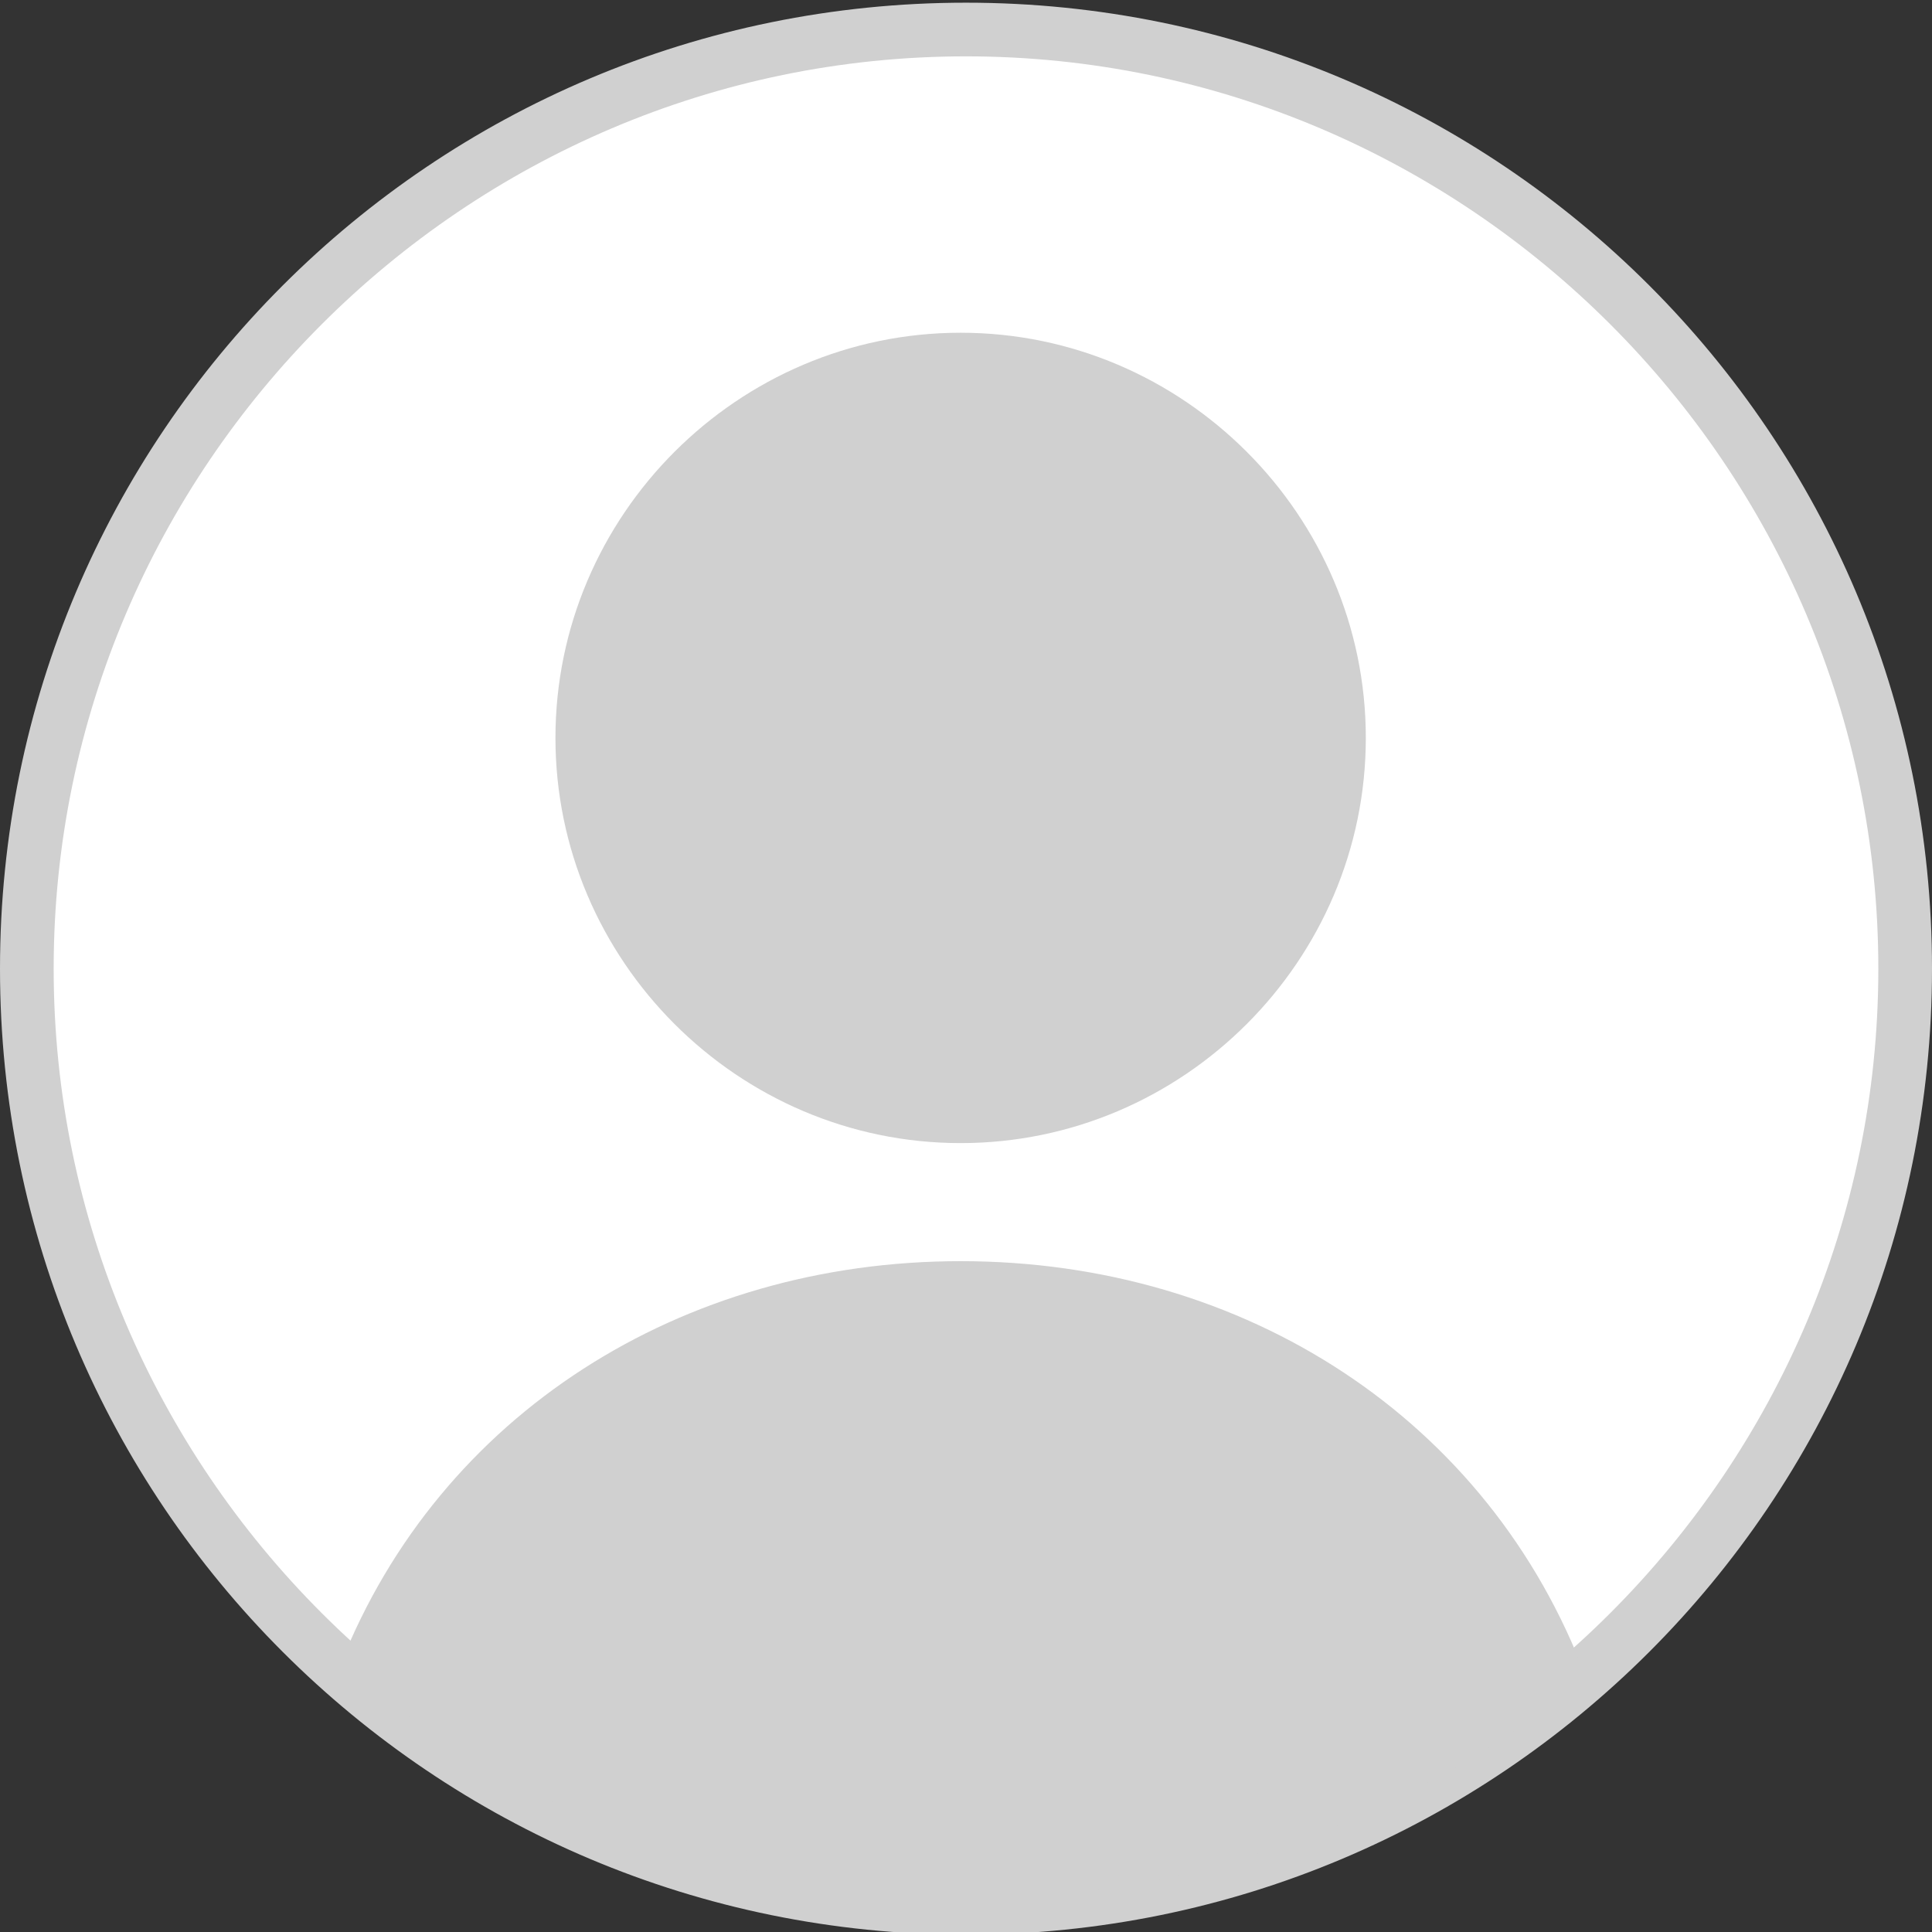
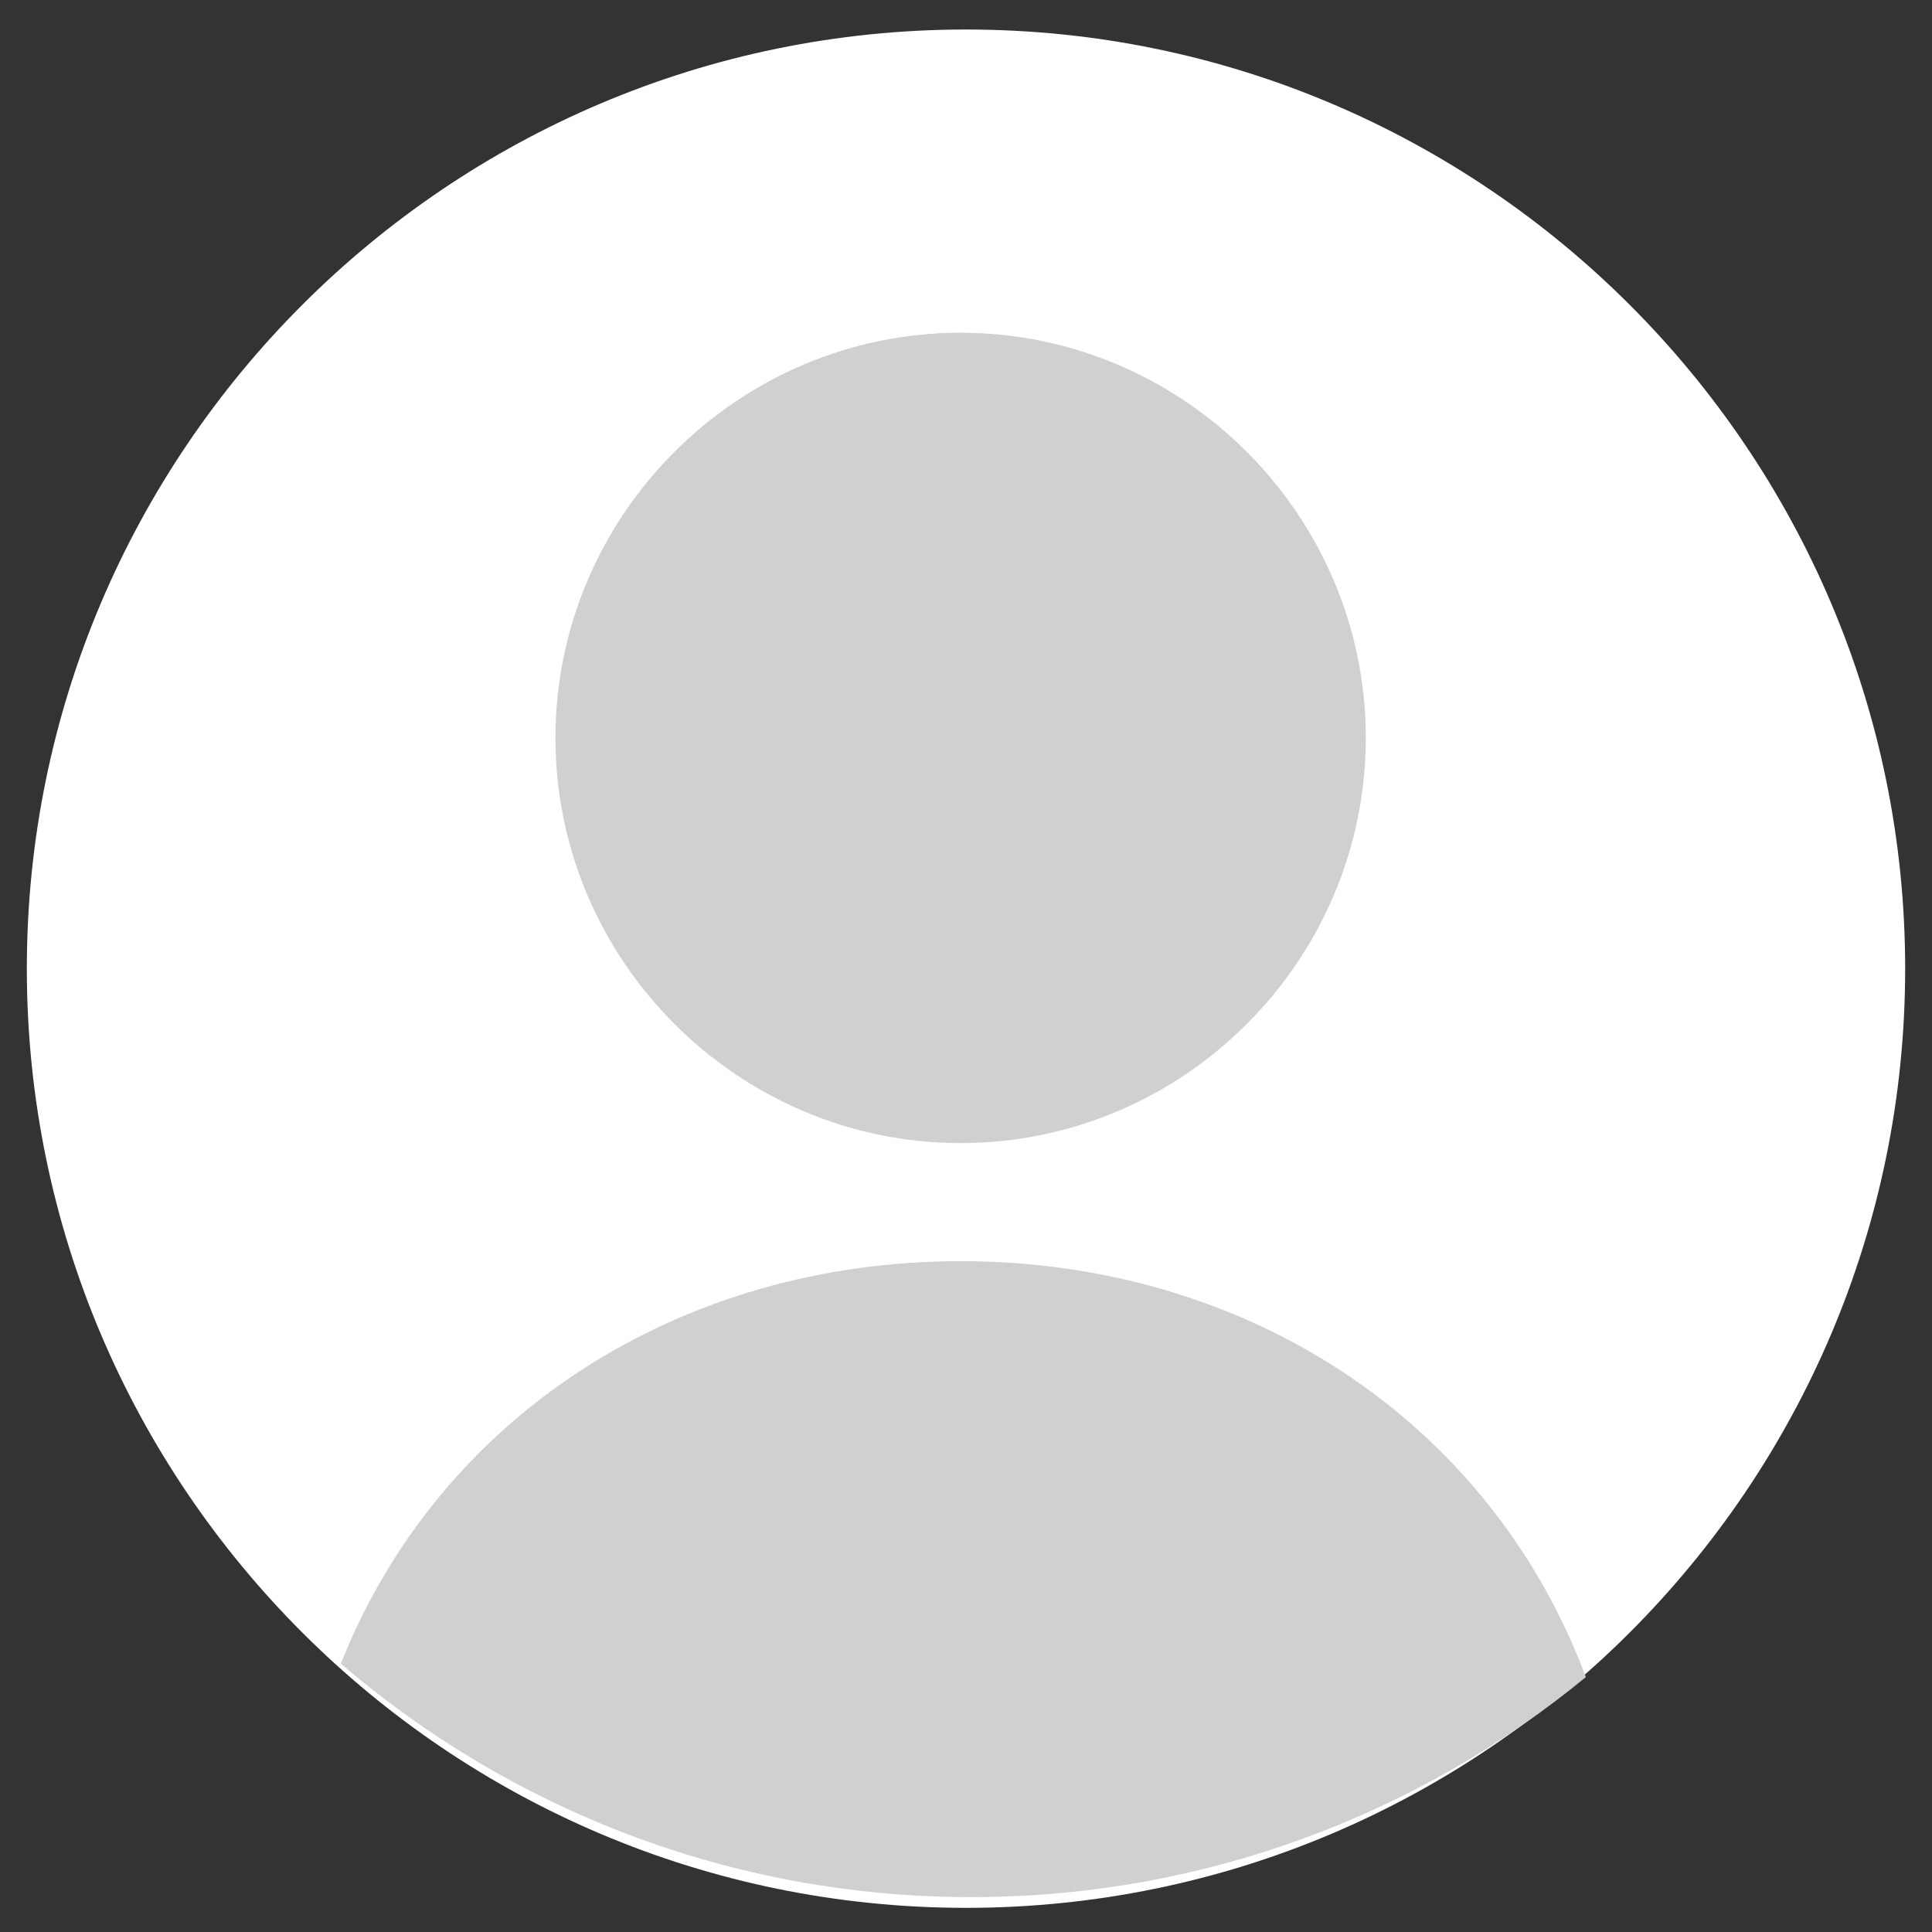
<svg xmlns="http://www.w3.org/2000/svg" version="1.1" id="Layer_1" x="0px" y="0px" viewBox="0 0 72 72" style="enable-background:new 0 0 72 72;" xml:space="preserve">
  <rect x="0" y="0" width="72" height="72" fill="#333333" stroke="none" />
  <style type="text/css">
	.st0{fill:#FFFFFF;}
	.st1{fill:#D0D0D0;}
</style>
  <g>
    <path class="st0" d="M36,71.1c-19.3,0-35-15.7-35-35s15.7-35,35-35s35,15.7,35,35S55.3,71.1,36,71.1z" />
-     <path class="st1" d="M36,2.1c18.7,0,34,15.3,34,34s-15.3,34-34,34S2,54.8,2,36.1S17.3,2.1,36,2.1 M36,0.1c-19.9,0-36,16.1-36,36   s16.1,36,36,36s36-16.1,36-36S55.9,0.1,36,0.1L36,0.1z" />
  </g>
  <g>
    <g>
      <path class="st1" d="M35.8,42.6c8.3,0,15.1-6.8,15.1-15.1c0-8.3-6.8-15.1-15.1-15.1c-8.3,0-15.1,6.8-15.1,15.1    C20.7,35.8,27.5,42.6,35.8,42.6z" />
      <path class="st1" d="M36.2,70.7c8.7,0,16.7-3.1,22.9-8.2c-3.6-9.6-12.7-15.5-23.3-15.5c-10.4,0-19.4,5.7-23.1,15    C19,67.4,27.2,70.7,36.2,70.7z" />
    </g>
  </g>
</svg>